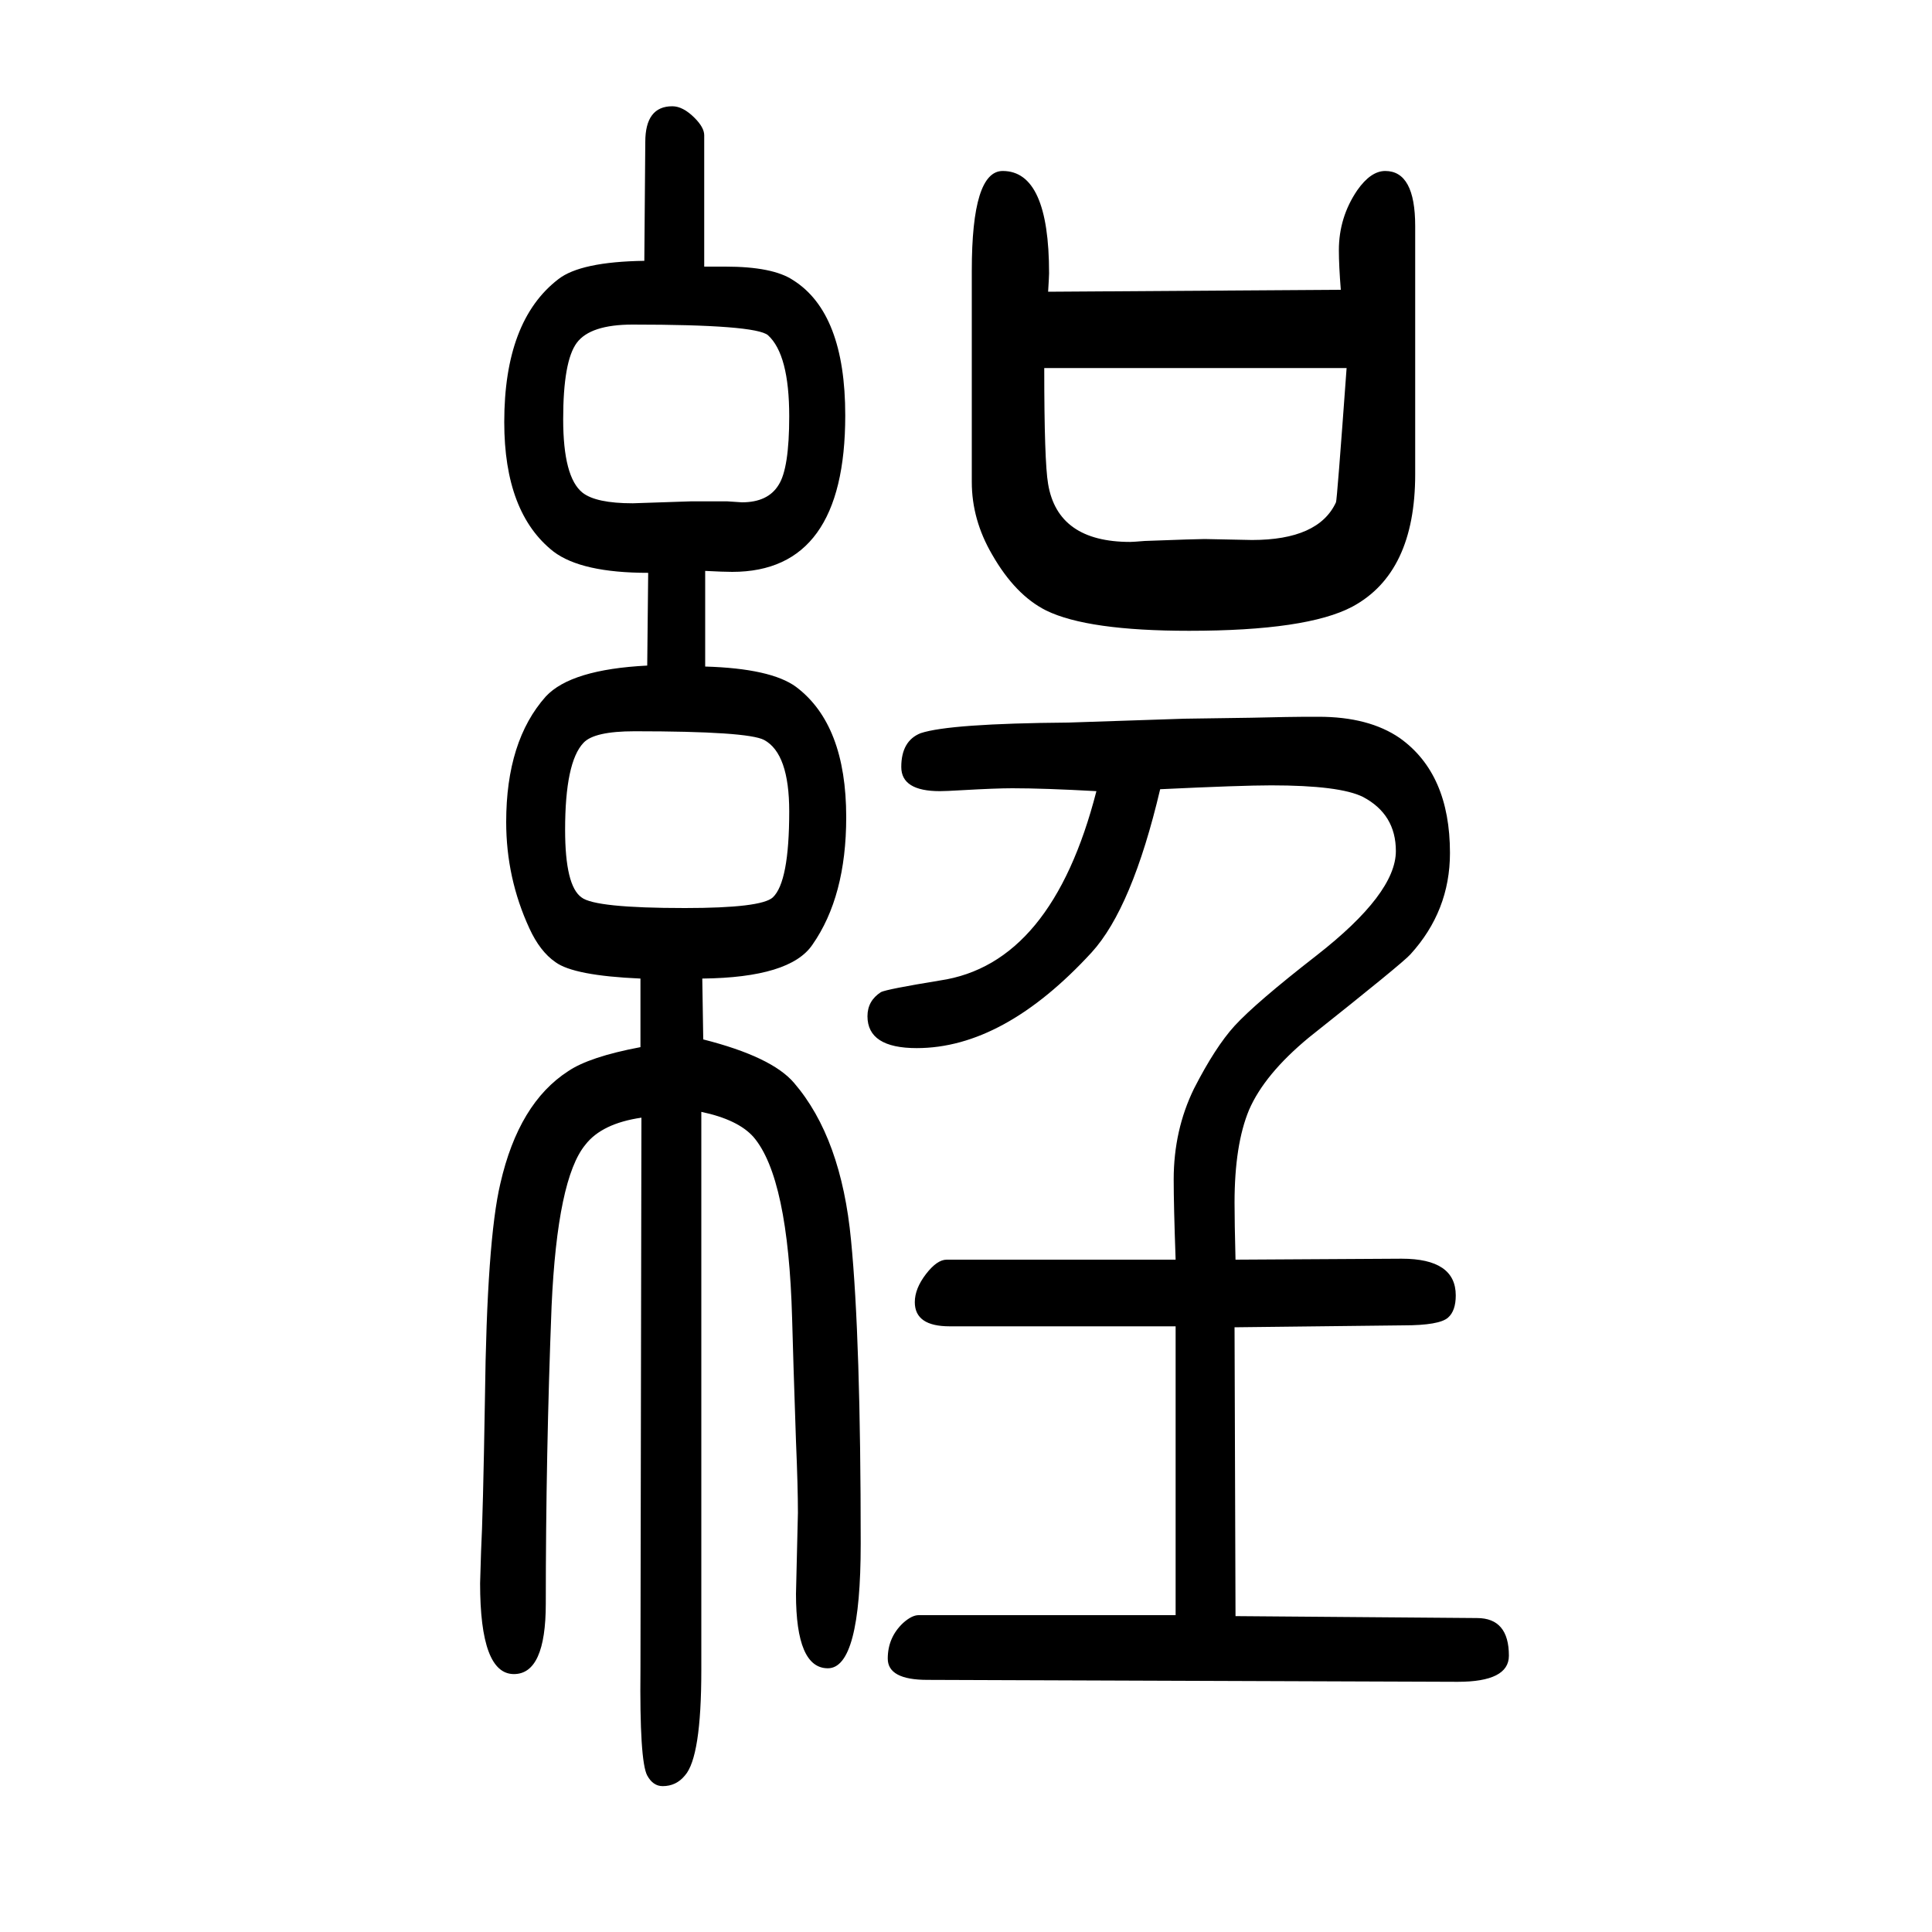
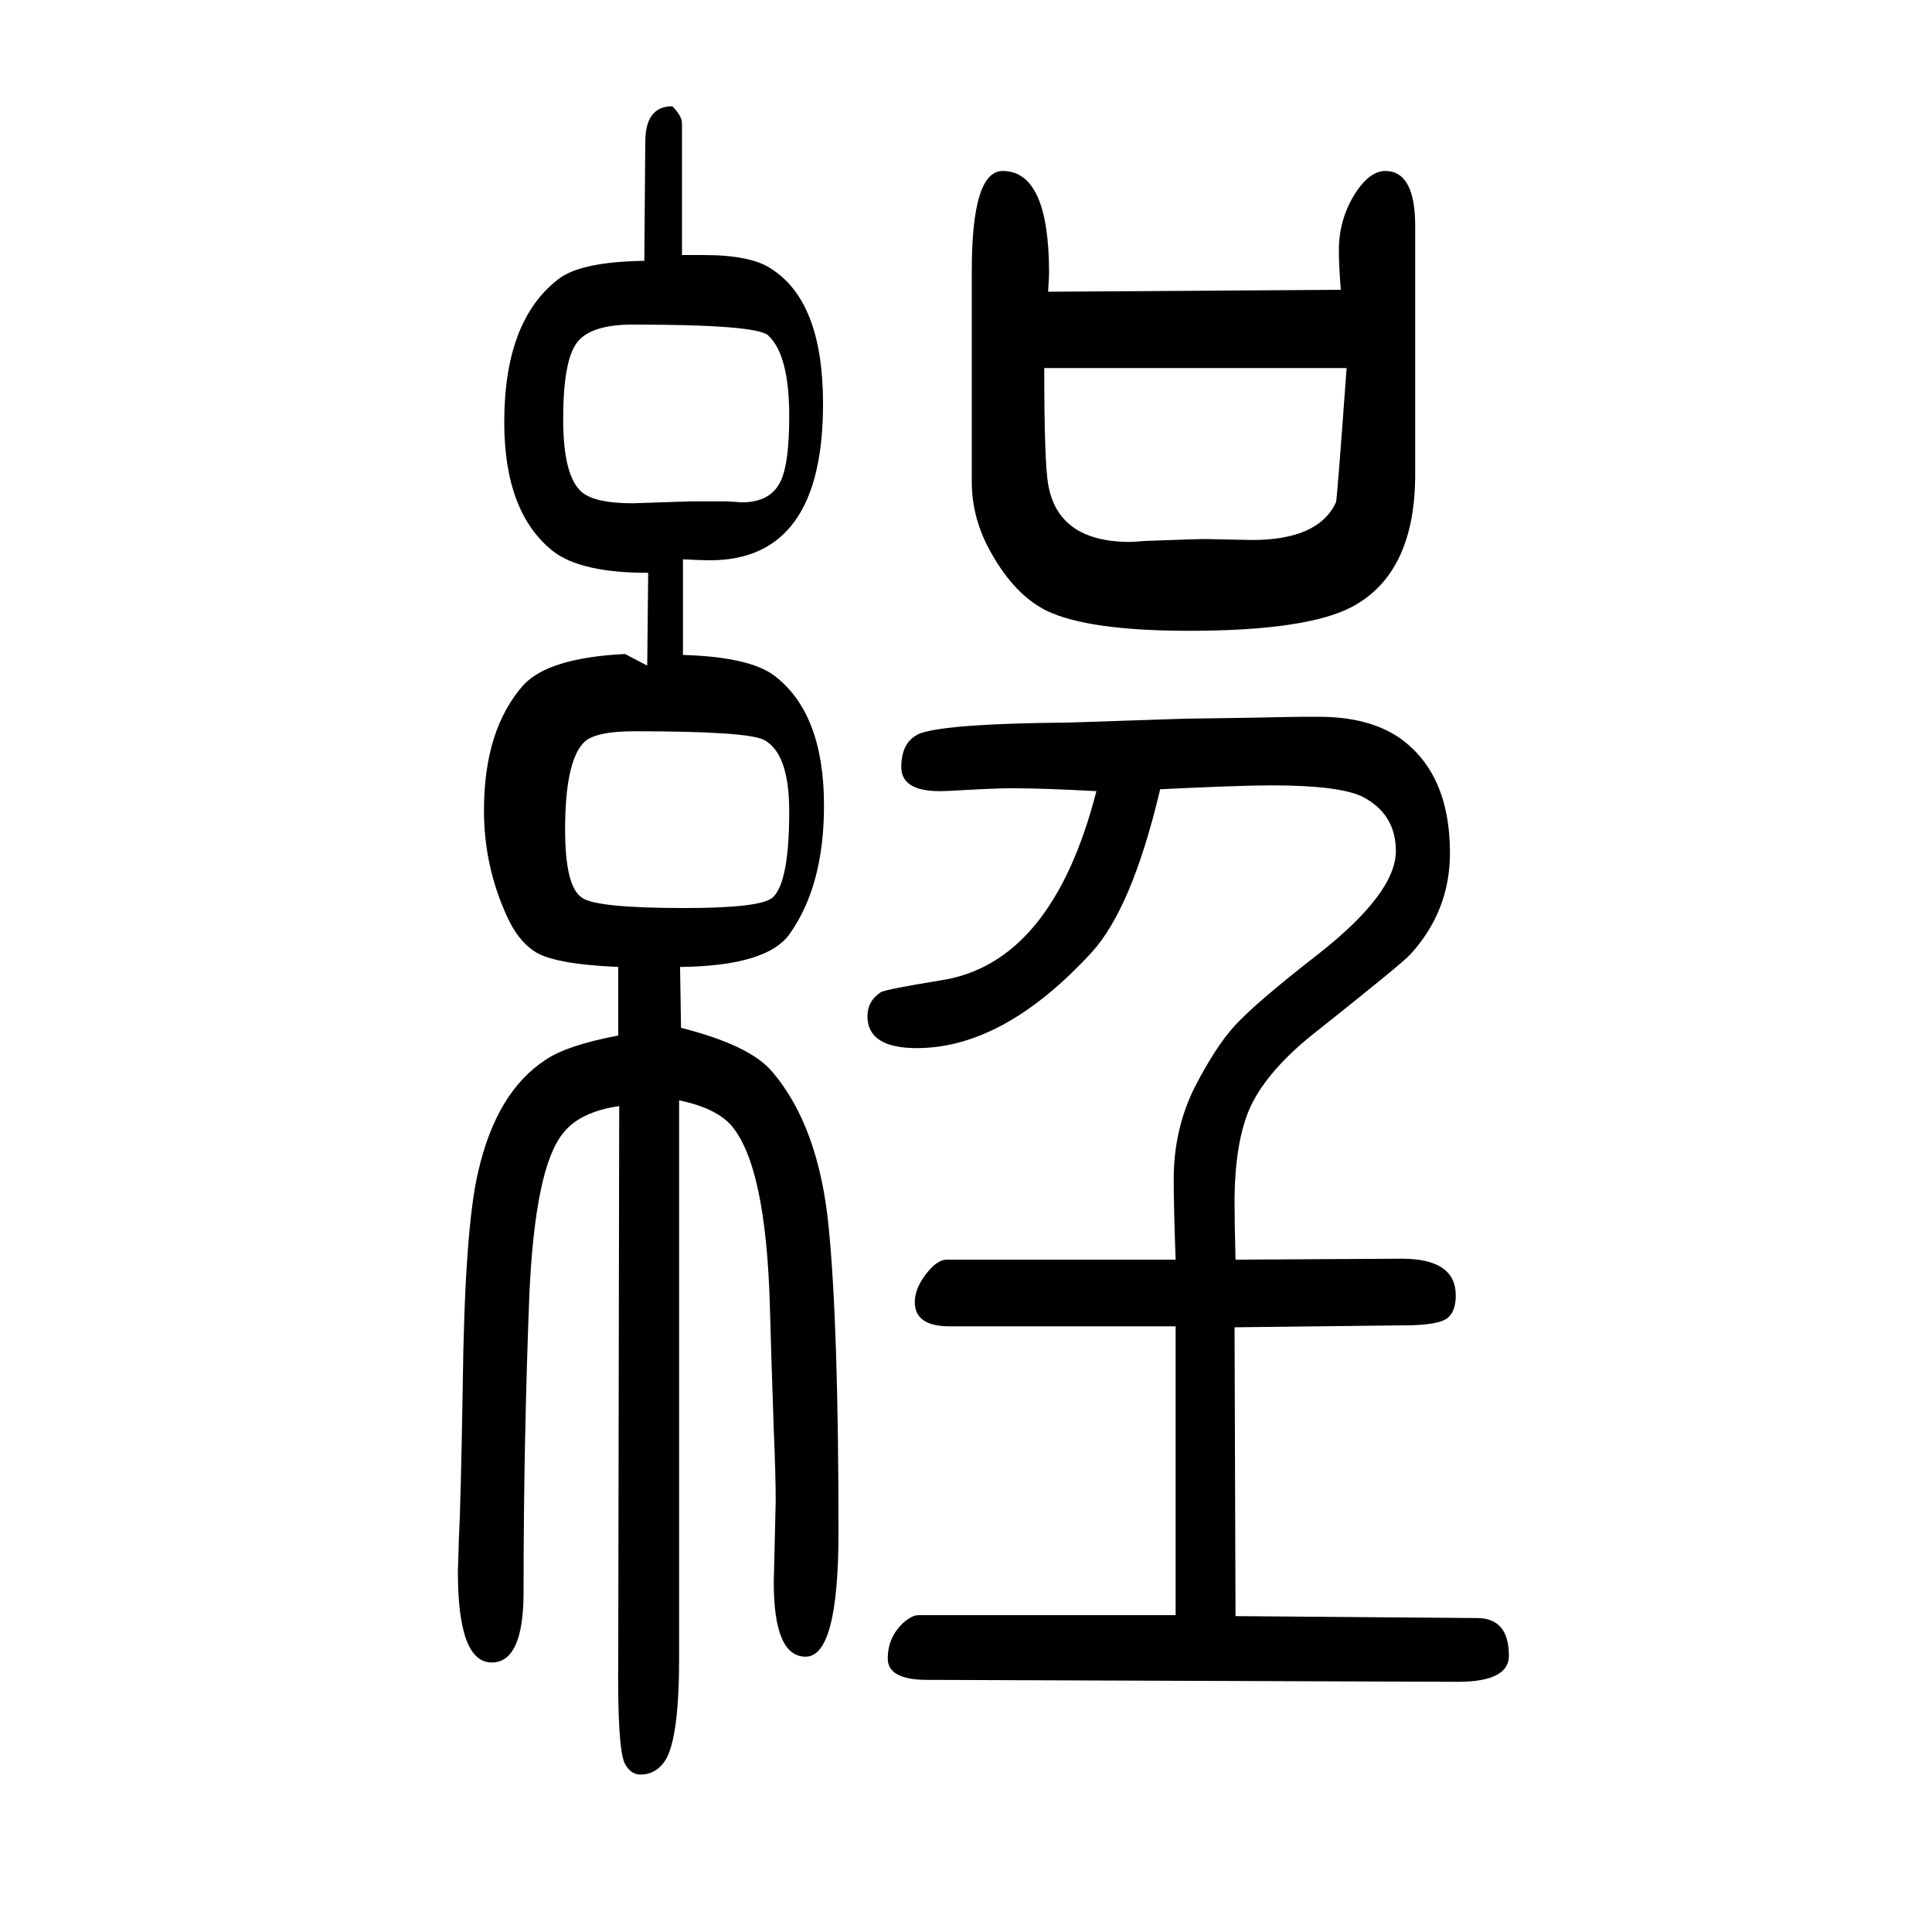
<svg xmlns="http://www.w3.org/2000/svg" height="100" width="100" version="1.1">
-   <path d="M670 961l1 96q-69 0 -98 22q-51 40 -51 134q0 105 56 148q23 18 89 19l1 123q0 37 28 37q11 0 23 -12q10 -10 10 -18v-136h22q49 0 70 -14q54 -34 54 -140q0 -162 -117 -162q-9 0 -28 1v-99q68 -2 94 -21q52 -39 52 -135q0 -82 -35 -132q-23 -34 -114 -35l1 -63 q71 -18 94 -45q49 -57 59 -163q10 -102 10 -314q0 -129 -34 -129q-33 0 -33 77l2 84q0 27 -2 74q-3 88 -4 127q-4 146 -40 188q-16 18 -54 26v-578q0 -90 -17 -109q-9 -11 -23 -11q-10 0 -16 11q-8 15 -7 110l1 571q-41 -6 -58 -28q-29 -35 -35 -167q-6 -153 -6 -308 q0 -73 -33 -73q-35 0 -35 94l1 33q2 37 4 158q2 164 16 223q19 83 70 116q22 15 75 25v71q-69 3 -88 17q-16 11 -27 35q-24 52 -24 110q0 84 41 130q26 28 105 32zM715 1131h38q14 -1 15 -1q27 0 38 18q11 17 11 71q0 64 -22 84q-13 11 -140 11q-44 0 -58 -19t-14 -79 t20 -76q14 -11 52 -11zM657 893q-42 0 -53 -12q-19 -20 -19 -90q0 -58 17 -70q14 -11 107 -11q79 0 91 11q17 16 17 89q0 60 -26 74q-17 9 -134 9zM1279 -23l250 -2q33 0 33 -39q0 -27 -53 -27l-549 2q-41 0 -41 22t16 37q9 8 16 8h266v299h-234q-36 0 -36 25q0 14 11.5 29 t21.5 15h237q-2 56 -2 83q0 51 21 94q22 43 42 65q22 24 85 73q82 64 82 108q0 38 -34 56q-24 12 -95 12q-31 0 -115 -4q-29 -123 -71 -169q-91 -99 -181 -99q-51 0 -51 33q0 16 14 25q6 3 61 12q116 17 162 196q-54 3 -87 3q-17 0 -52 -2q-17 -1 -23 -1q-40 0 -40 25 q0 27 20 35q30 10 153 11q32 1 120 4l69 1q44 1 56 1h14q52 0 84 -22q52 -37 52 -119q0 -60 -41 -105q-8 -9 -105 -86q-46 -38 -62 -75q-15 -36 -15 -96q0 -20 1 -59l172 1q56 0 56 -38q0 -16 -8 -23q-9 -8 -46 -8l-175 -2zM1085 1348l303 2q-2 25 -2 41q0 34 19 62 q14 20 29 20q31 0 31 -57v-257q0 -102 -65 -137q-47 -25 -169 -25q-105 0 -148 21q-32 16 -56 58q-21 36 -21 75v219q0 103 32 103q48 0 48 -106q0 -3 -1 -19zM1081 1269q0 -97 4 -120q10 -60 85 -60q3 0 15 1q54 2 62 2l49 -1q69 0 87 39q1 1 11 139h-313z" style="" transform="scale(0.05 -0.05) translate(0 -1650)" />
+   <path d="M670 961l1 96q-69 0 -98 22q-51 40 -51 134q0 105 56 148q23 18 89 19l1 123q0 37 28 37q10 -10 10 -18v-136h22q49 0 70 -14q54 -34 54 -140q0 -162 -117 -162q-9 0 -28 1v-99q68 -2 94 -21q52 -39 52 -135q0 -82 -35 -132q-23 -34 -114 -35l1 -63 q71 -18 94 -45q49 -57 59 -163q10 -102 10 -314q0 -129 -34 -129q-33 0 -33 77l2 84q0 27 -2 74q-3 88 -4 127q-4 146 -40 188q-16 18 -54 26v-578q0 -90 -17 -109q-9 -11 -23 -11q-10 0 -16 11q-8 15 -7 110l1 571q-41 -6 -58 -28q-29 -35 -35 -167q-6 -153 -6 -308 q0 -73 -33 -73q-35 0 -35 94l1 33q2 37 4 158q2 164 16 223q19 83 70 116q22 15 75 25v71q-69 3 -88 17q-16 11 -27 35q-24 52 -24 110q0 84 41 130q26 28 105 32zM715 1131h38q14 -1 15 -1q27 0 38 18q11 17 11 71q0 64 -22 84q-13 11 -140 11q-44 0 -58 -19t-14 -79 t20 -76q14 -11 52 -11zM657 893q-42 0 -53 -12q-19 -20 -19 -90q0 -58 17 -70q14 -11 107 -11q79 0 91 11q17 16 17 89q0 60 -26 74q-17 9 -134 9zM1279 -23l250 -2q33 0 33 -39q0 -27 -53 -27l-549 2q-41 0 -41 22t16 37q9 8 16 8h266v299h-234q-36 0 -36 25q0 14 11.5 29 t21.5 15h237q-2 56 -2 83q0 51 21 94q22 43 42 65q22 24 85 73q82 64 82 108q0 38 -34 56q-24 12 -95 12q-31 0 -115 -4q-29 -123 -71 -169q-91 -99 -181 -99q-51 0 -51 33q0 16 14 25q6 3 61 12q116 17 162 196q-54 3 -87 3q-17 0 -52 -2q-17 -1 -23 -1q-40 0 -40 25 q0 27 20 35q30 10 153 11q32 1 120 4l69 1q44 1 56 1h14q52 0 84 -22q52 -37 52 -119q0 -60 -41 -105q-8 -9 -105 -86q-46 -38 -62 -75q-15 -36 -15 -96q0 -20 1 -59l172 1q56 0 56 -38q0 -16 -8 -23q-9 -8 -46 -8l-175 -2zM1085 1348l303 2q-2 25 -2 41q0 34 19 62 q14 20 29 20q31 0 31 -57v-257q0 -102 -65 -137q-47 -25 -169 -25q-105 0 -148 21q-32 16 -56 58q-21 36 -21 75v219q0 103 32 103q48 0 48 -106q0 -3 -1 -19zM1081 1269q0 -97 4 -120q10 -60 85 -60q3 0 15 1q54 2 62 2l49 -1q69 0 87 39q1 1 11 139h-313z" style="" transform="scale(0.05 -0.05) translate(0 -1650)" />
</svg>